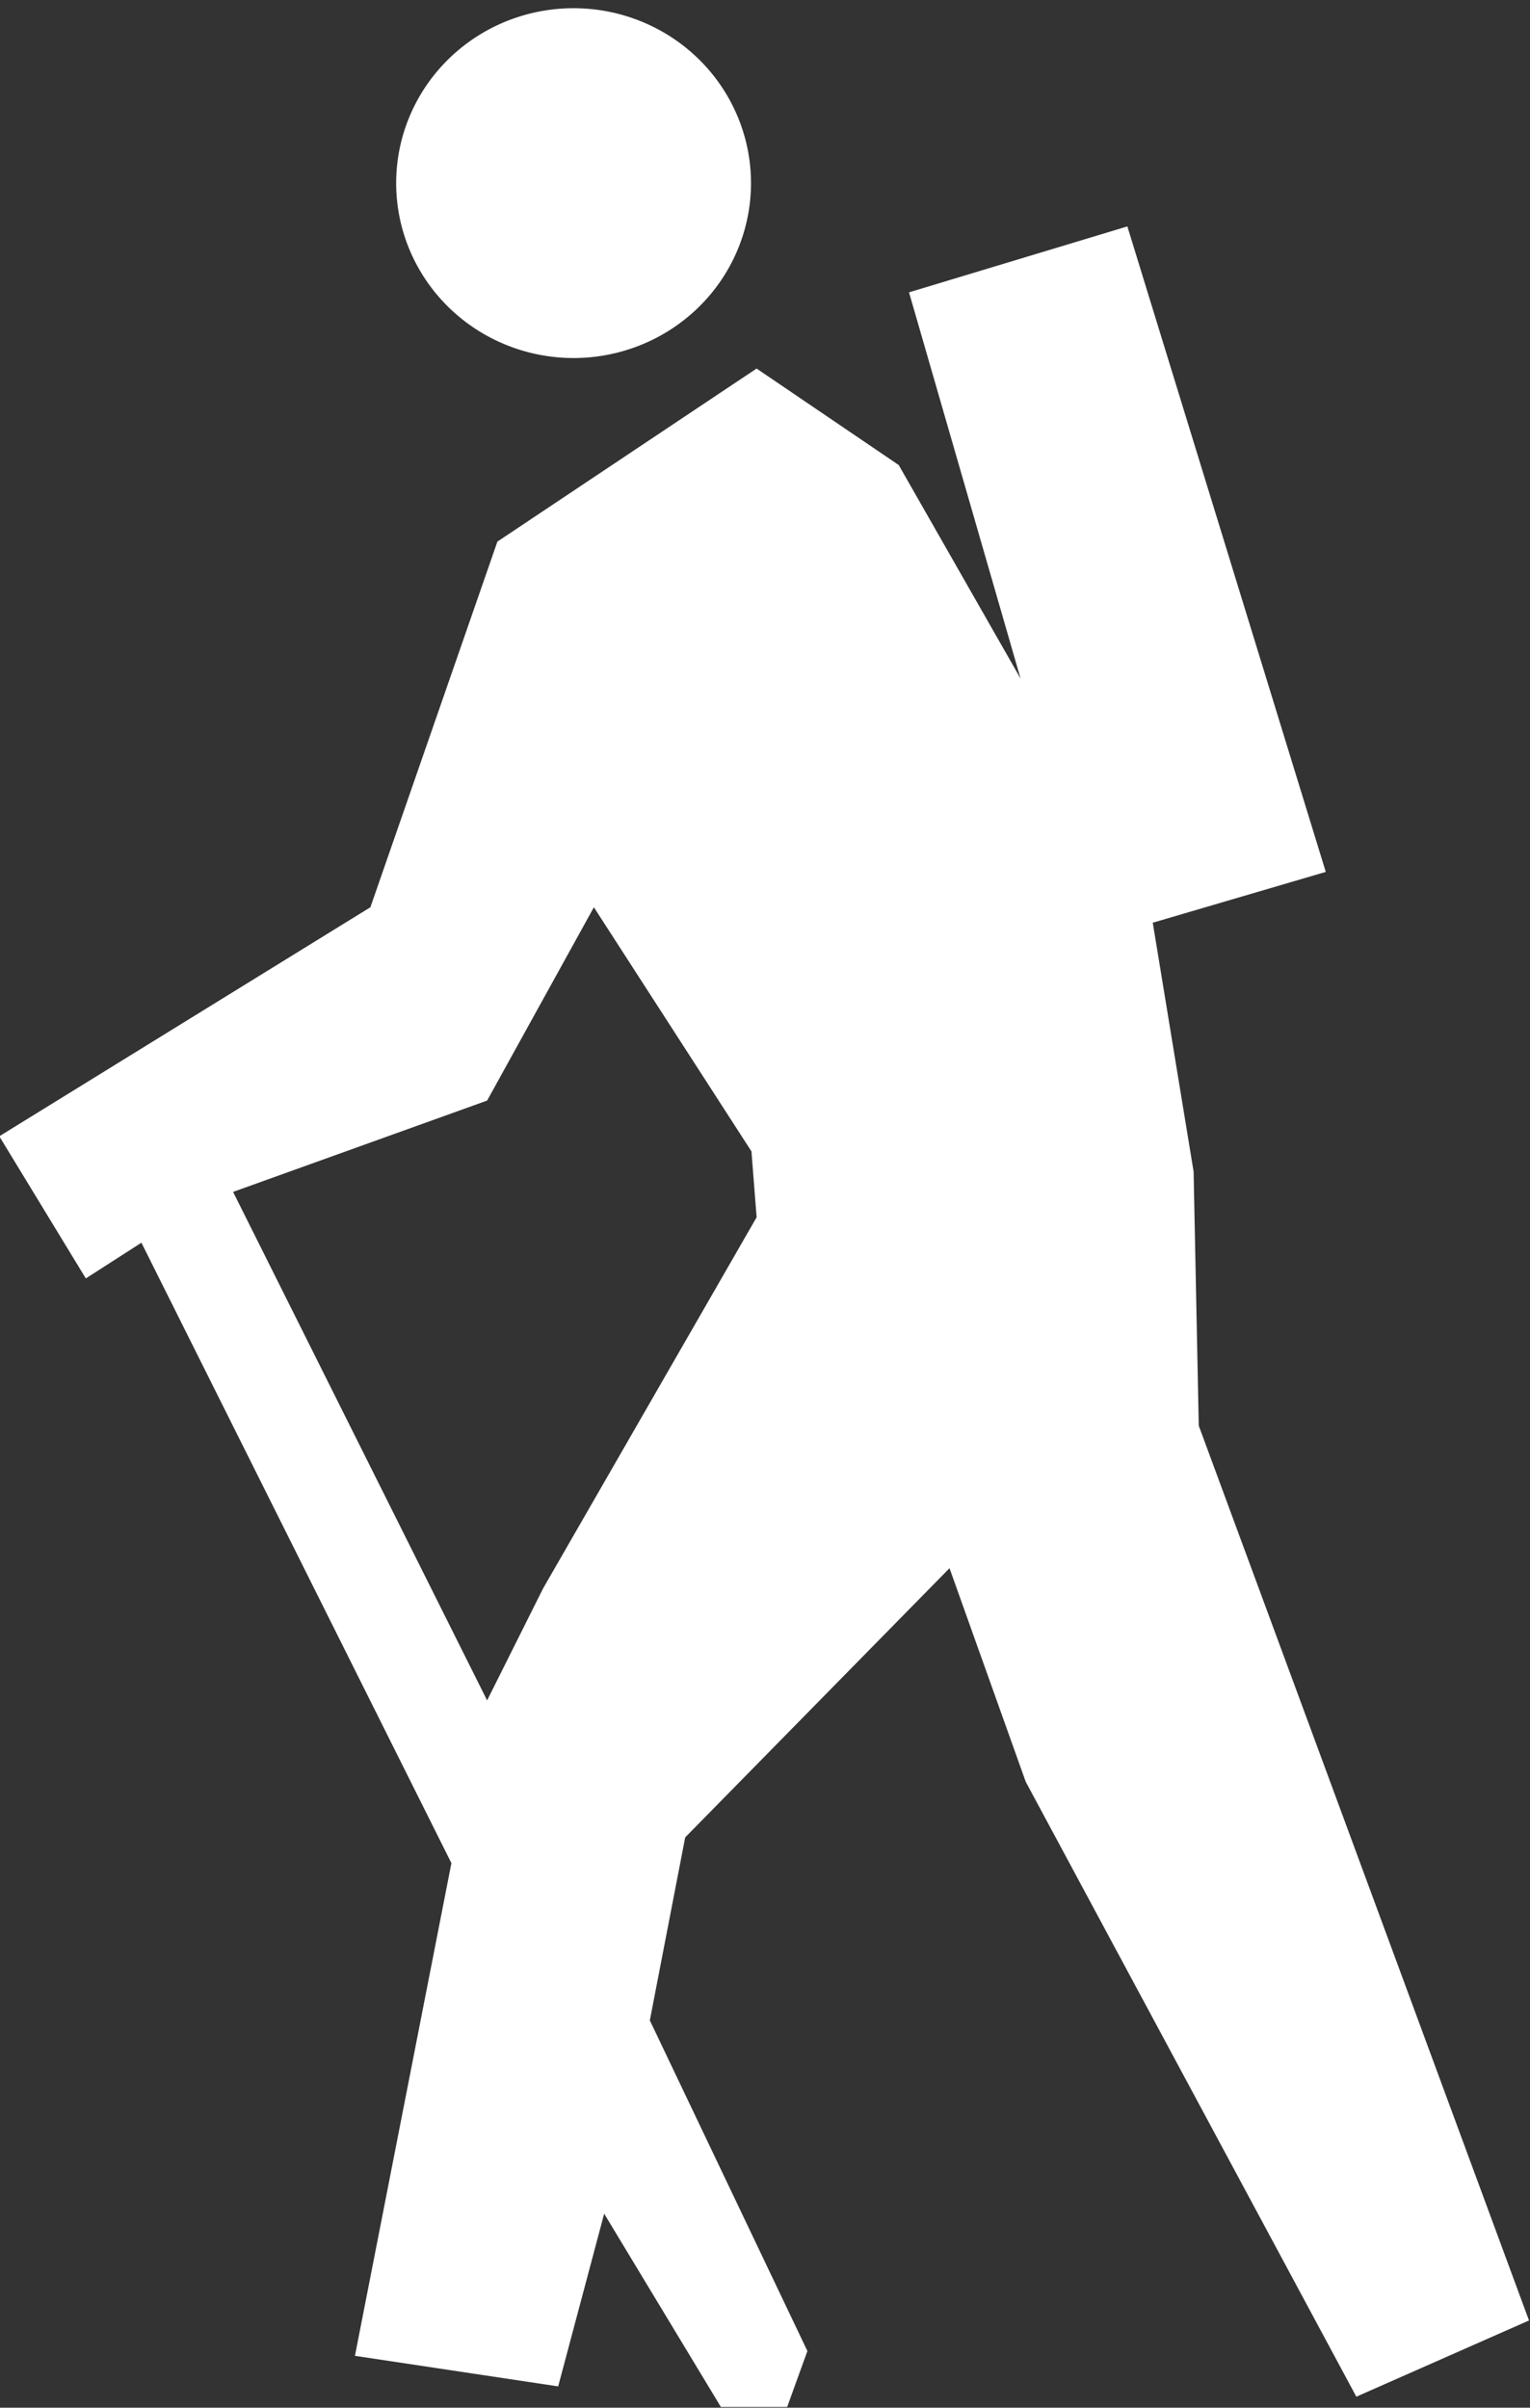
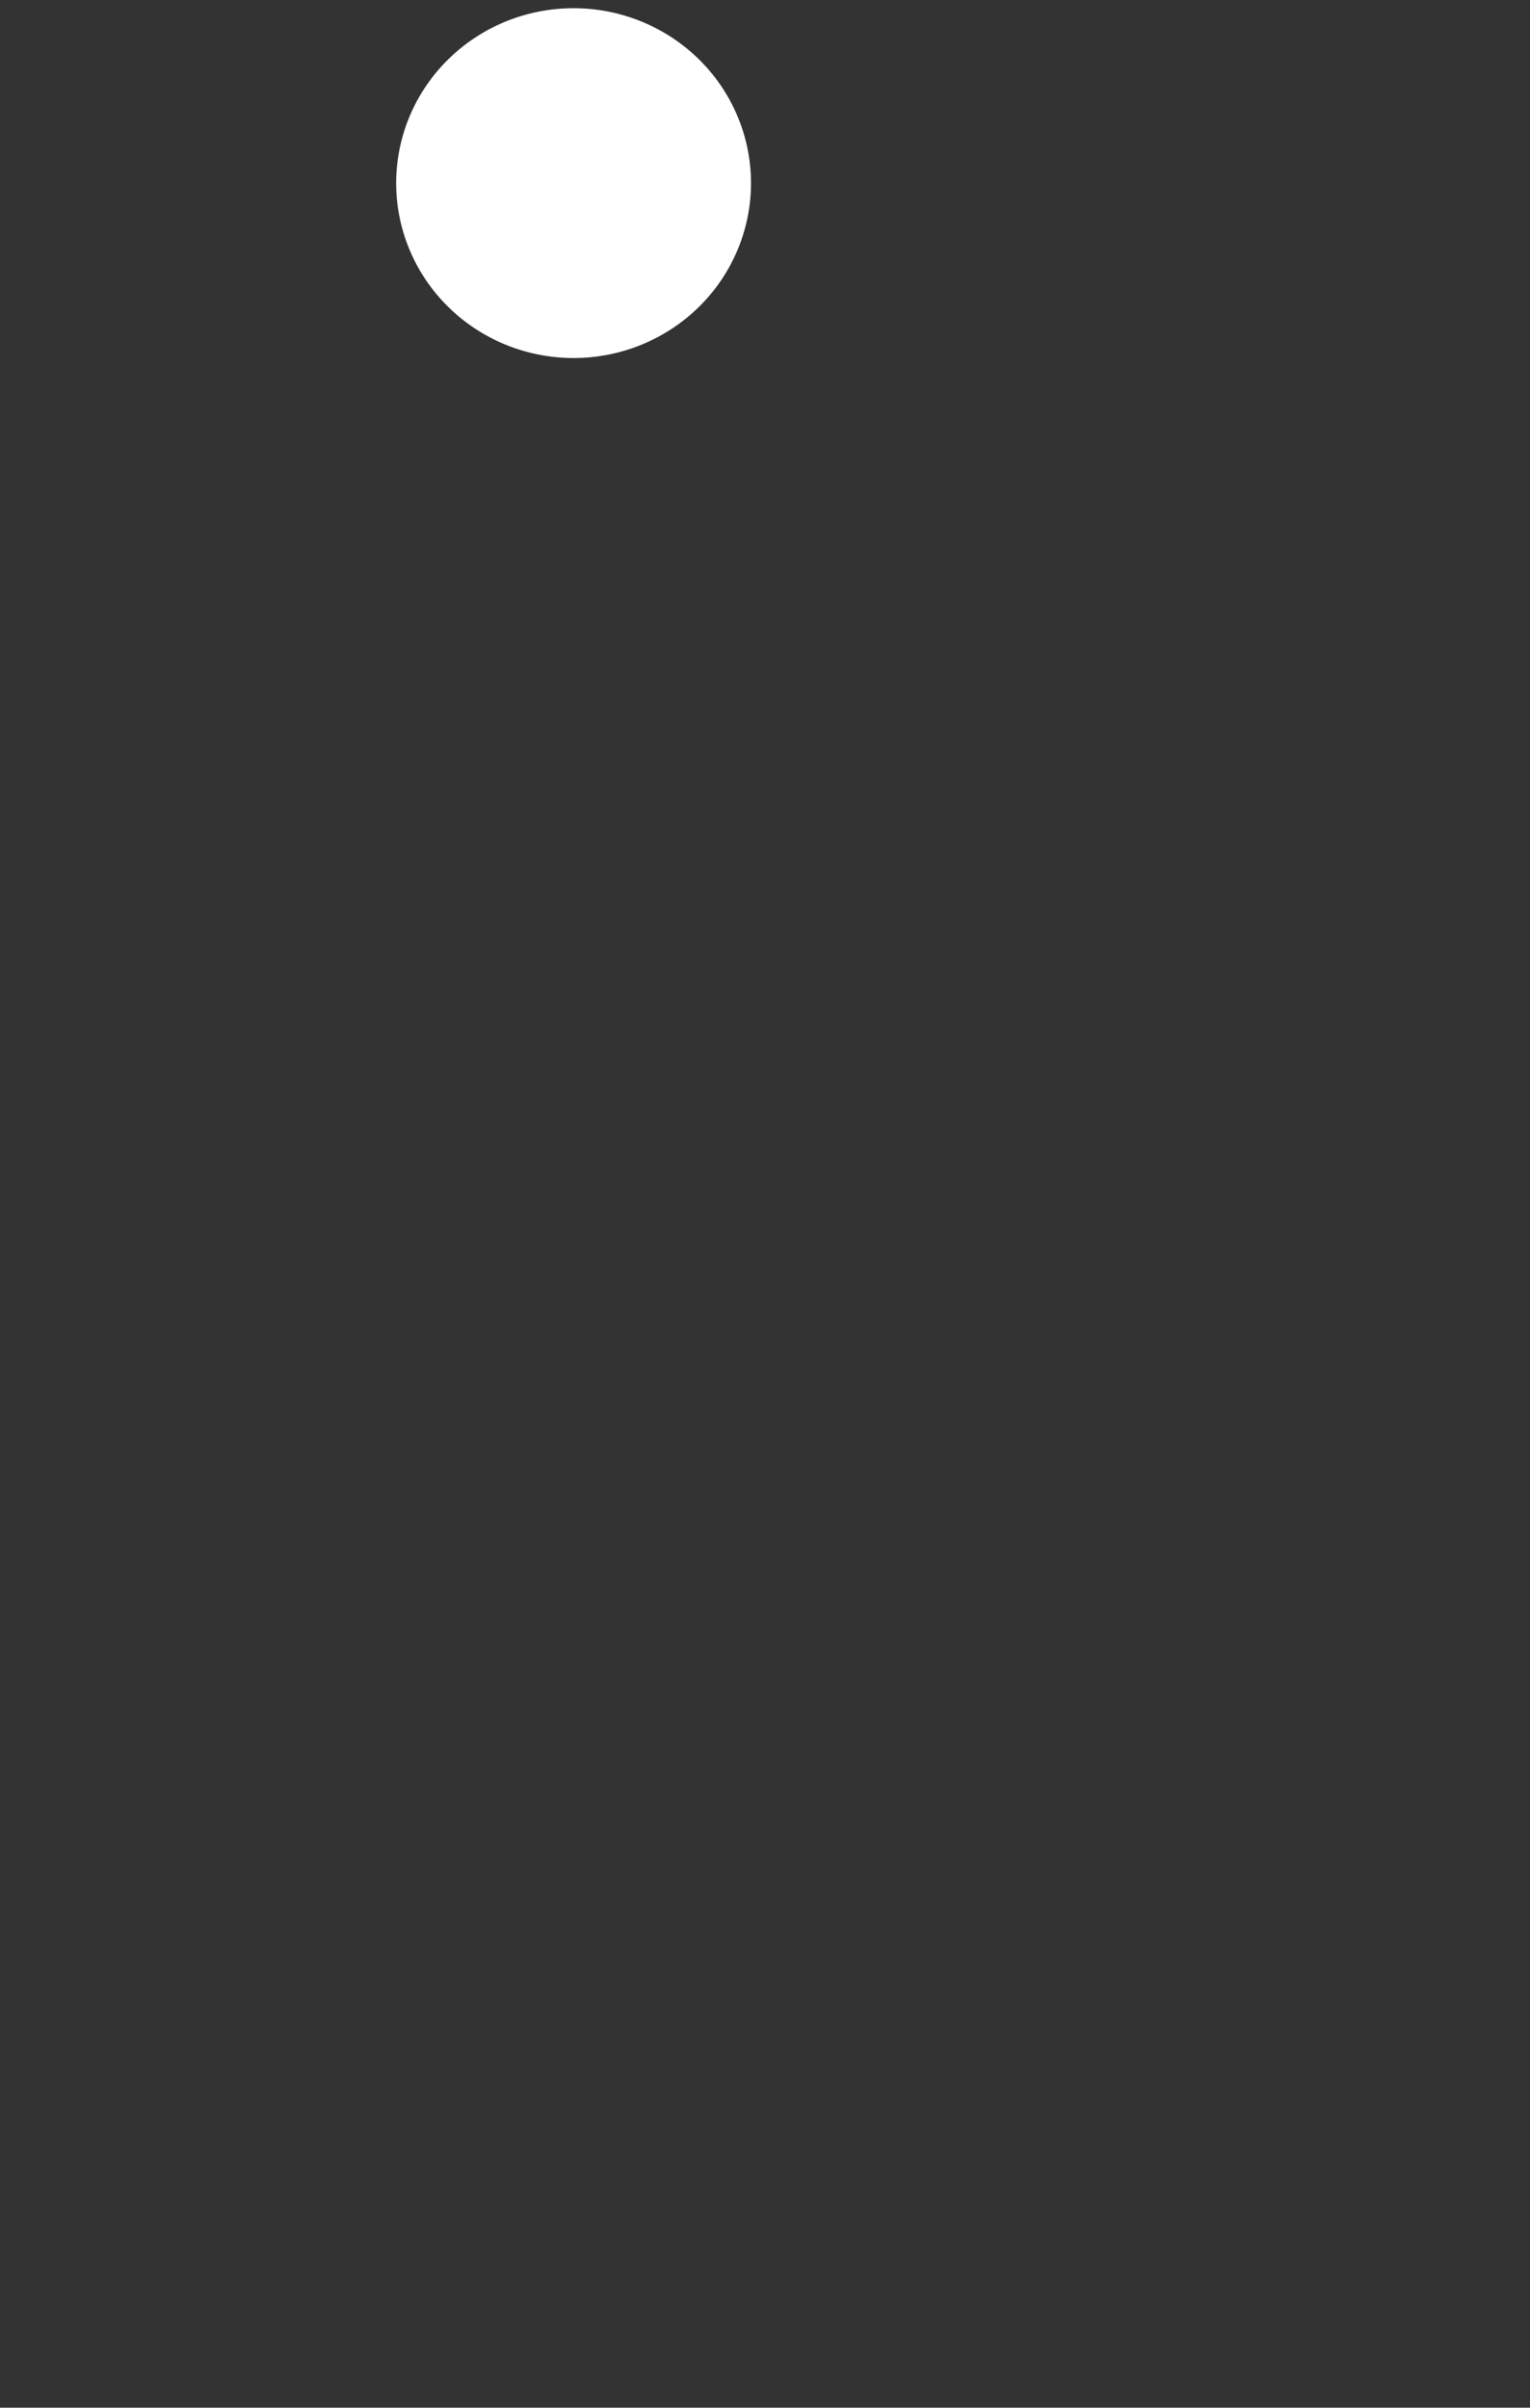
<svg xmlns="http://www.w3.org/2000/svg" fill="#000000" height="485.4" preserveAspectRatio="xMidYMid meet" version="1" viewBox="-0.0 -1.8 308.5 485.4" width="308.5" zoomAndPan="magnify">
  <rect x="-0.0" y="-1.8" width="308.5" height="485.4" fill="#333333" stroke="none" />
  <g fill="#ffffff" id="change1_1">
    <path d="m370.82 332.5a16.15 15.919 0 1 1 -32.3 0 16.15 15.919 0 1 1 32.3 0z" fill="inherit" transform="translate(-669.94 -701.37) scale(2.215)" />
-     <path d="m405.08 336.44l-19.875 6 10.156 35.156-11.094-19.438-12.938-8.781-23.594 15.75-11.562 33.281-33.781 20.844 7.875 12.938 5.062-3.25 28.219 56.469-8.781 44.844 18.5 2.781 4.188-15.719 10.625 17.594h6.031l1.844-5.094-14.344-30.094 3.219-16.656 24.062-24.5 6.938 19.438 30.094 55.969 15.719-6.938-30.062-81.438-0.469-23.125-3.719-22.656 15.75-4.625-18.062-58.75zm-48.562 61.969l14.344 22.219 0.469 6-19.438 33.781-5.094 10.188-23.125-46.281 23.125-8.312 9.719-17.594z" fill="inherit" fill-rule="evenodd" transform="translate(-669.94 -701.37) scale(2.215)" />
  </g>
</svg>